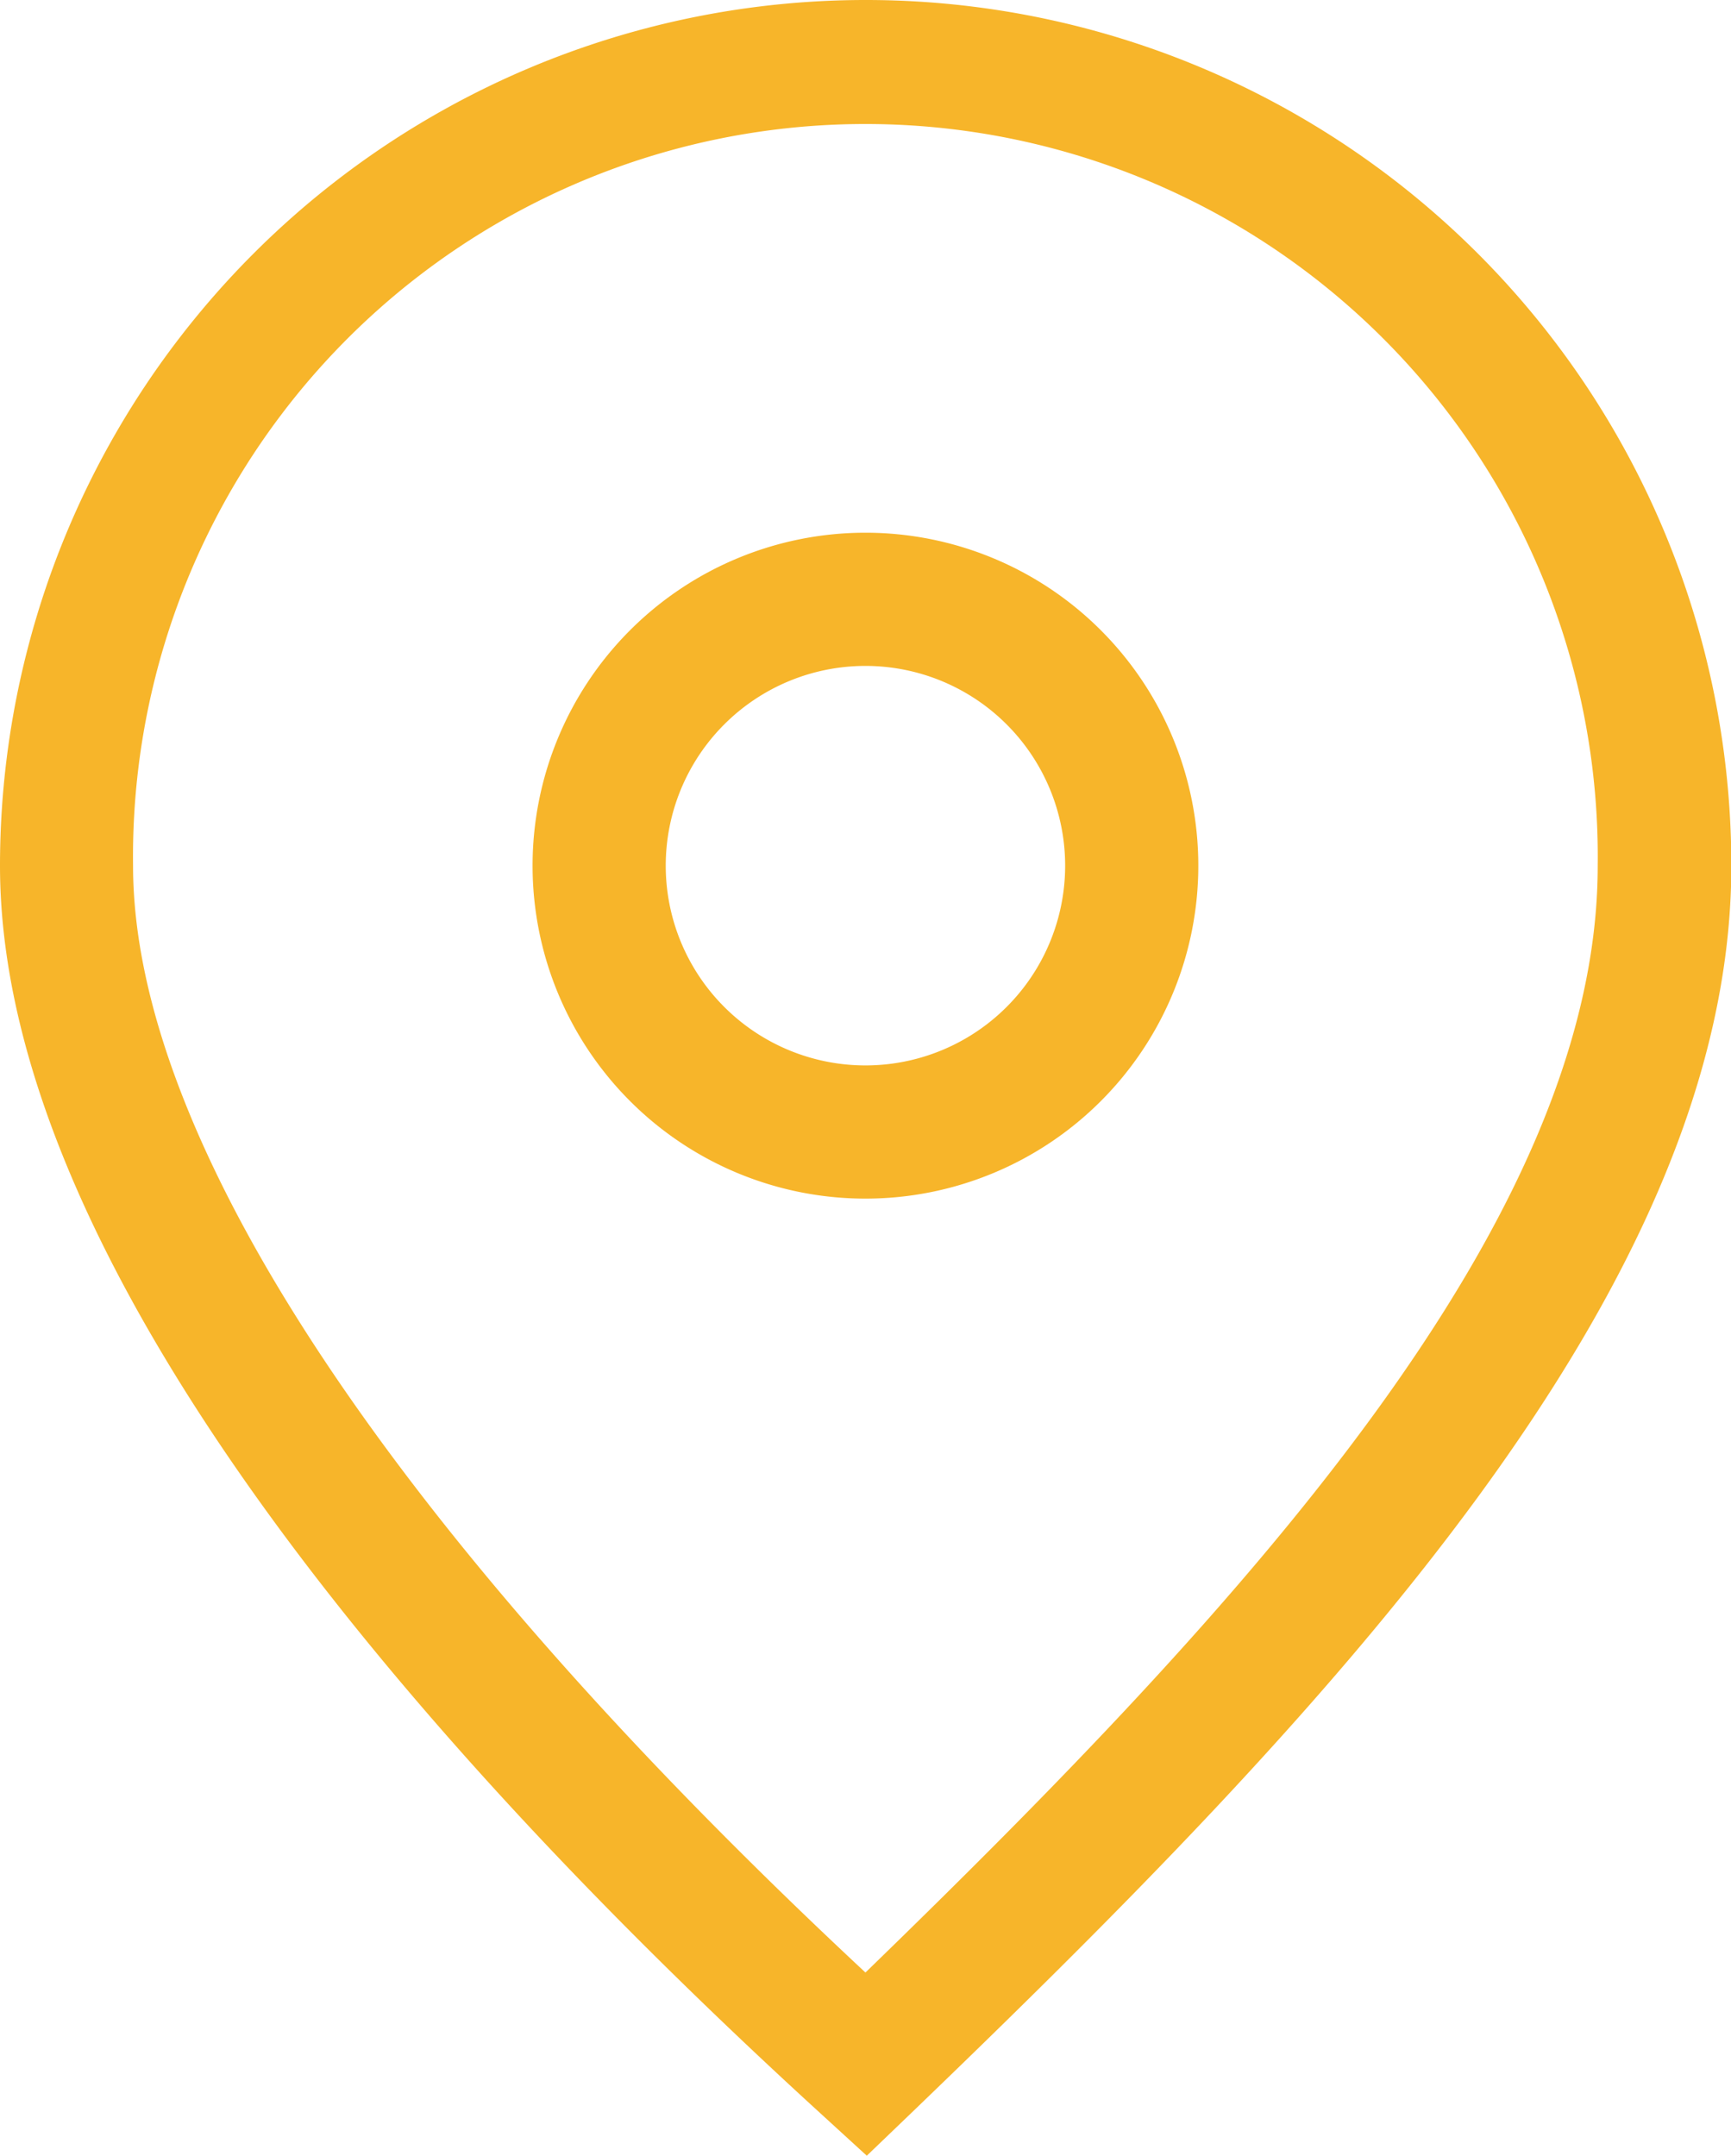
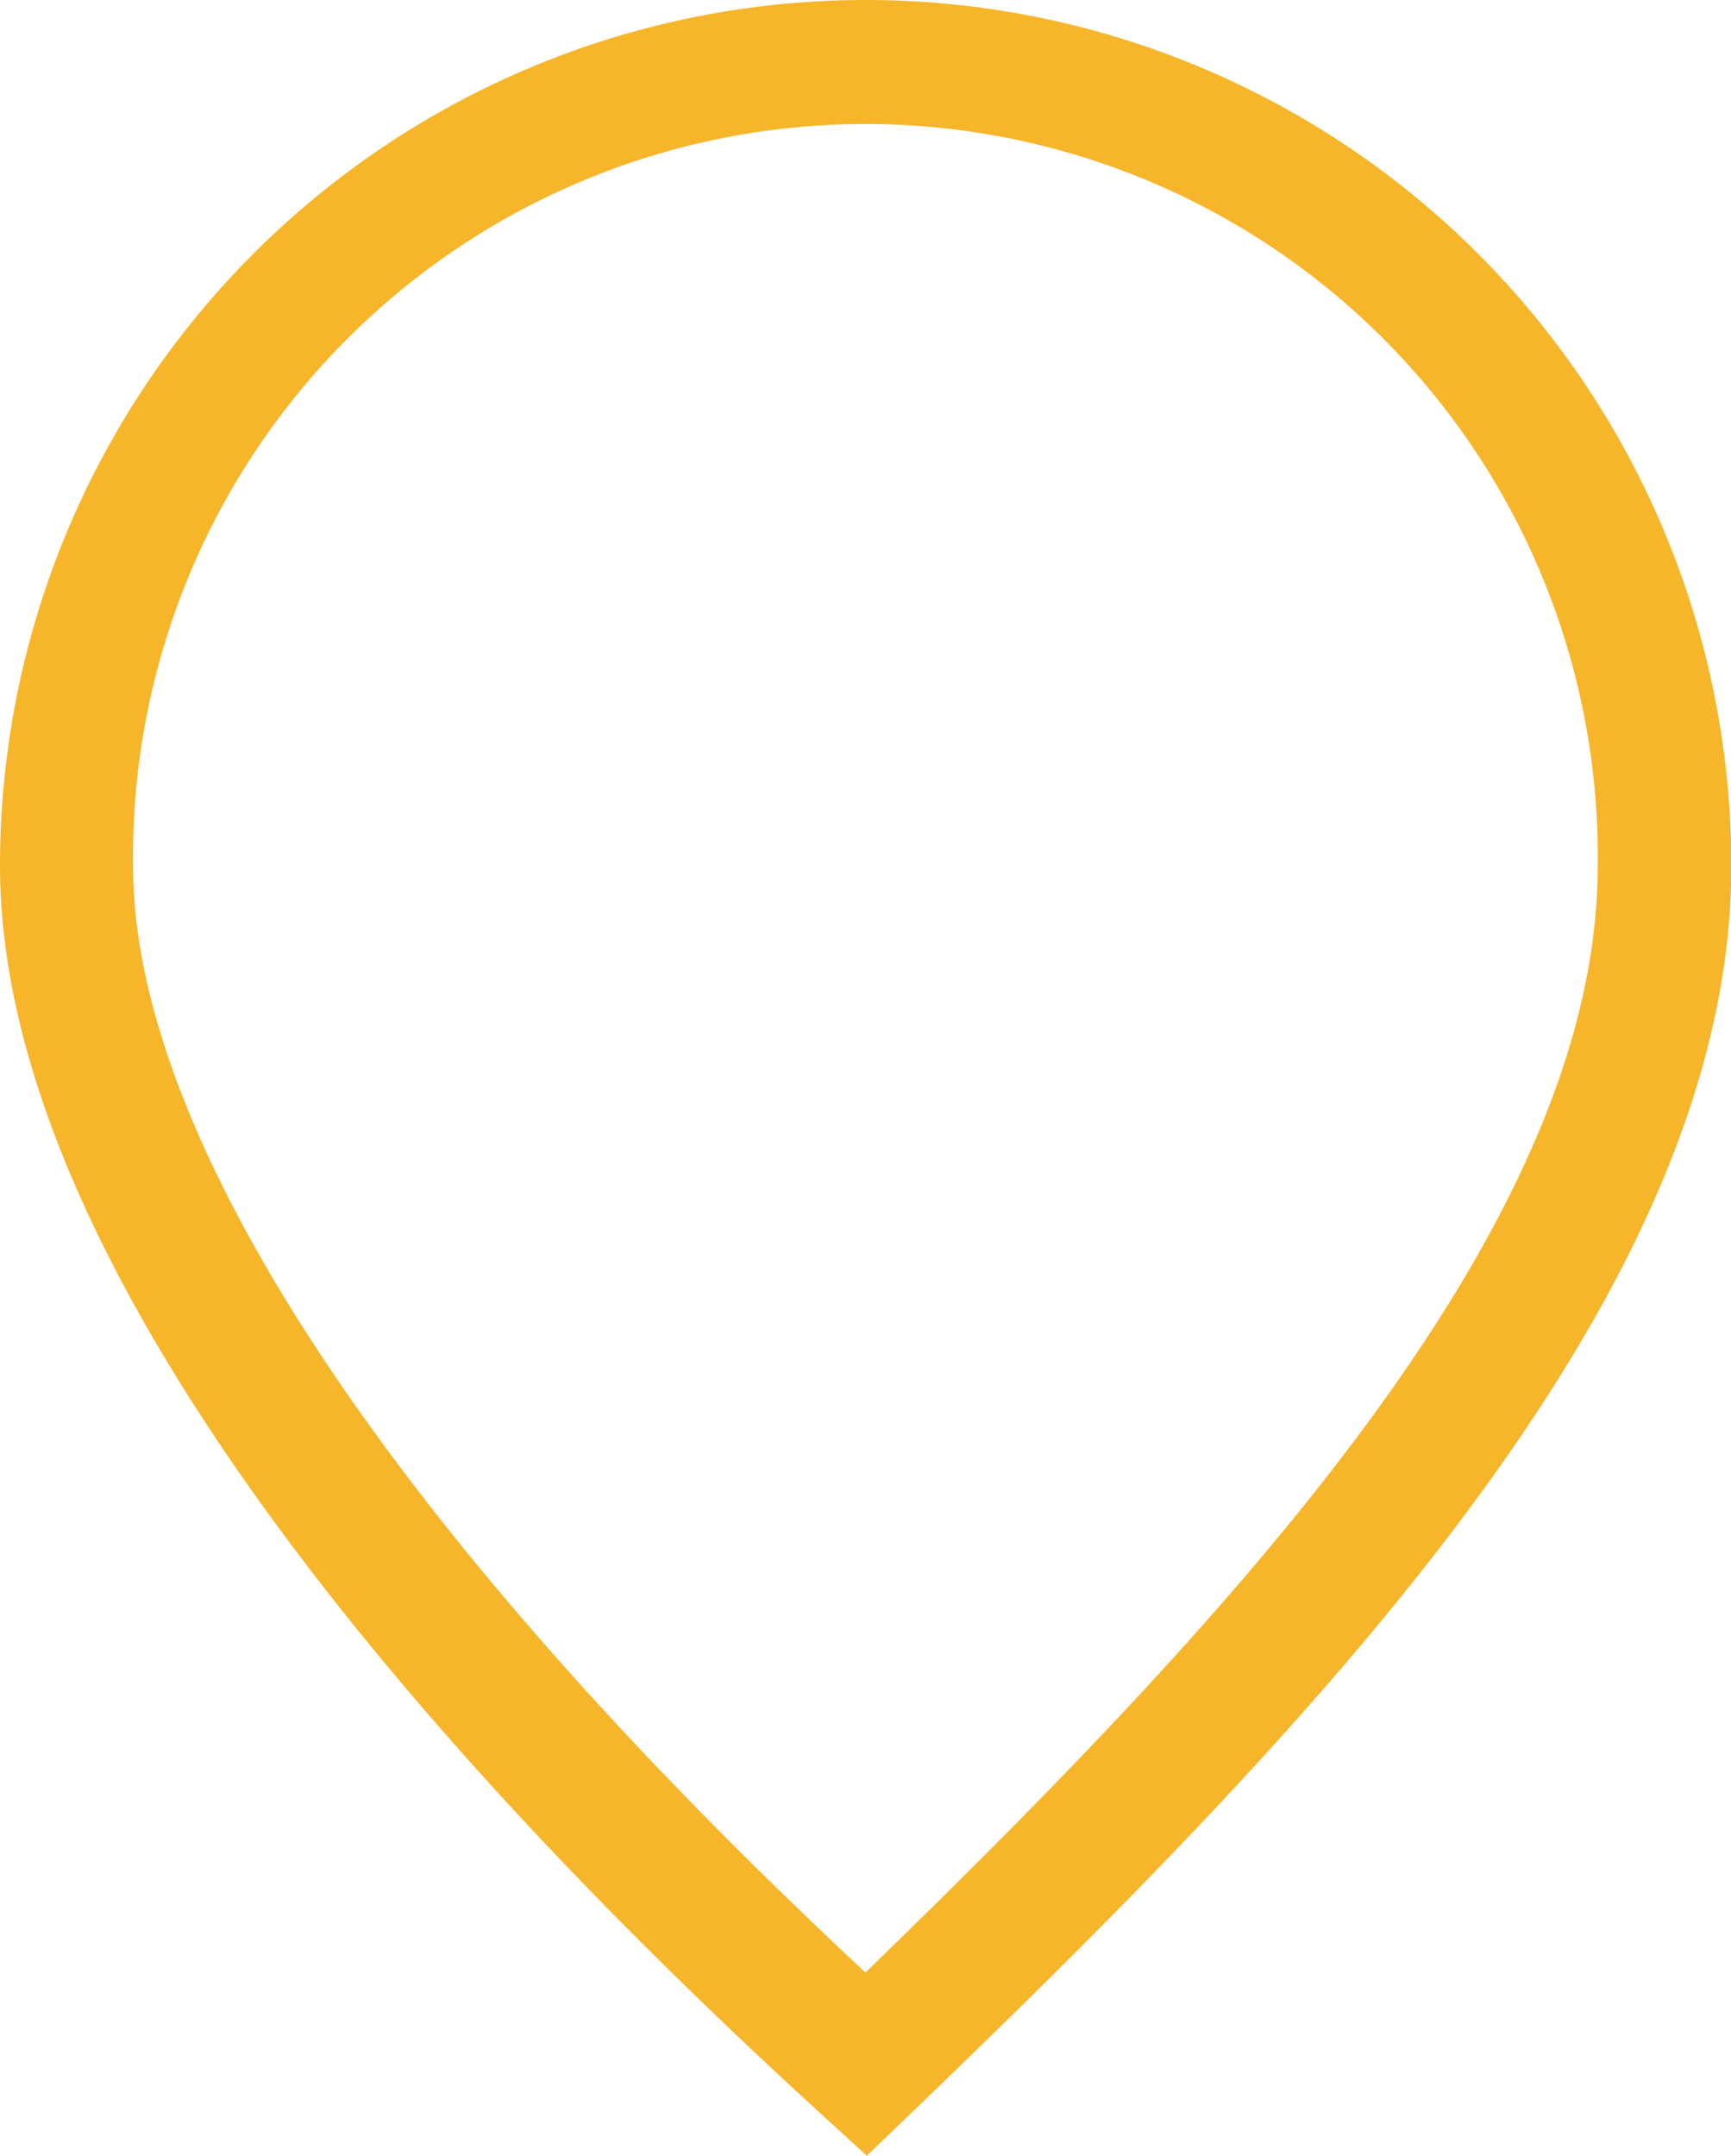
<svg xmlns="http://www.w3.org/2000/svg" id="Group_365" data-name="Group 365" width="15.377" height="19.145" viewBox="0 0 15.377 19.145">
  <path id="Path_82" data-name="Path 82" d="M10.688,62.5A7.689,7.689,0,0,0,3,70.189c0,3.655,3.962,8.044,7.292,11.083l.408.373.4-.384c3.684-3.543,7.28-7.316,7.28-11.072A7.688,7.688,0,0,0,10.688,62.5Zm0,17.518c-4.2-3.915-6.506-7.393-6.506-9.83a6.506,6.506,0,1,1,13.011,0C17.194,73.353,14.036,76.771,10.688,80.018Z" transform="translate(-3 -62.5)" fill="#F7B52A" />
-   <path id="Path_83" data-name="Path 83" d="M13.957,70.5a2.957,2.957,0,1,0,2.957,2.957A2.957,2.957,0,0,0,13.957,70.5Zm0,4.731a1.774,1.774,0,1,1,1.774-1.774A1.774,1.774,0,0,1,13.957,75.231Z" transform="translate(-6.269 -65.769)" fill="#F7B52A" />
</svg>